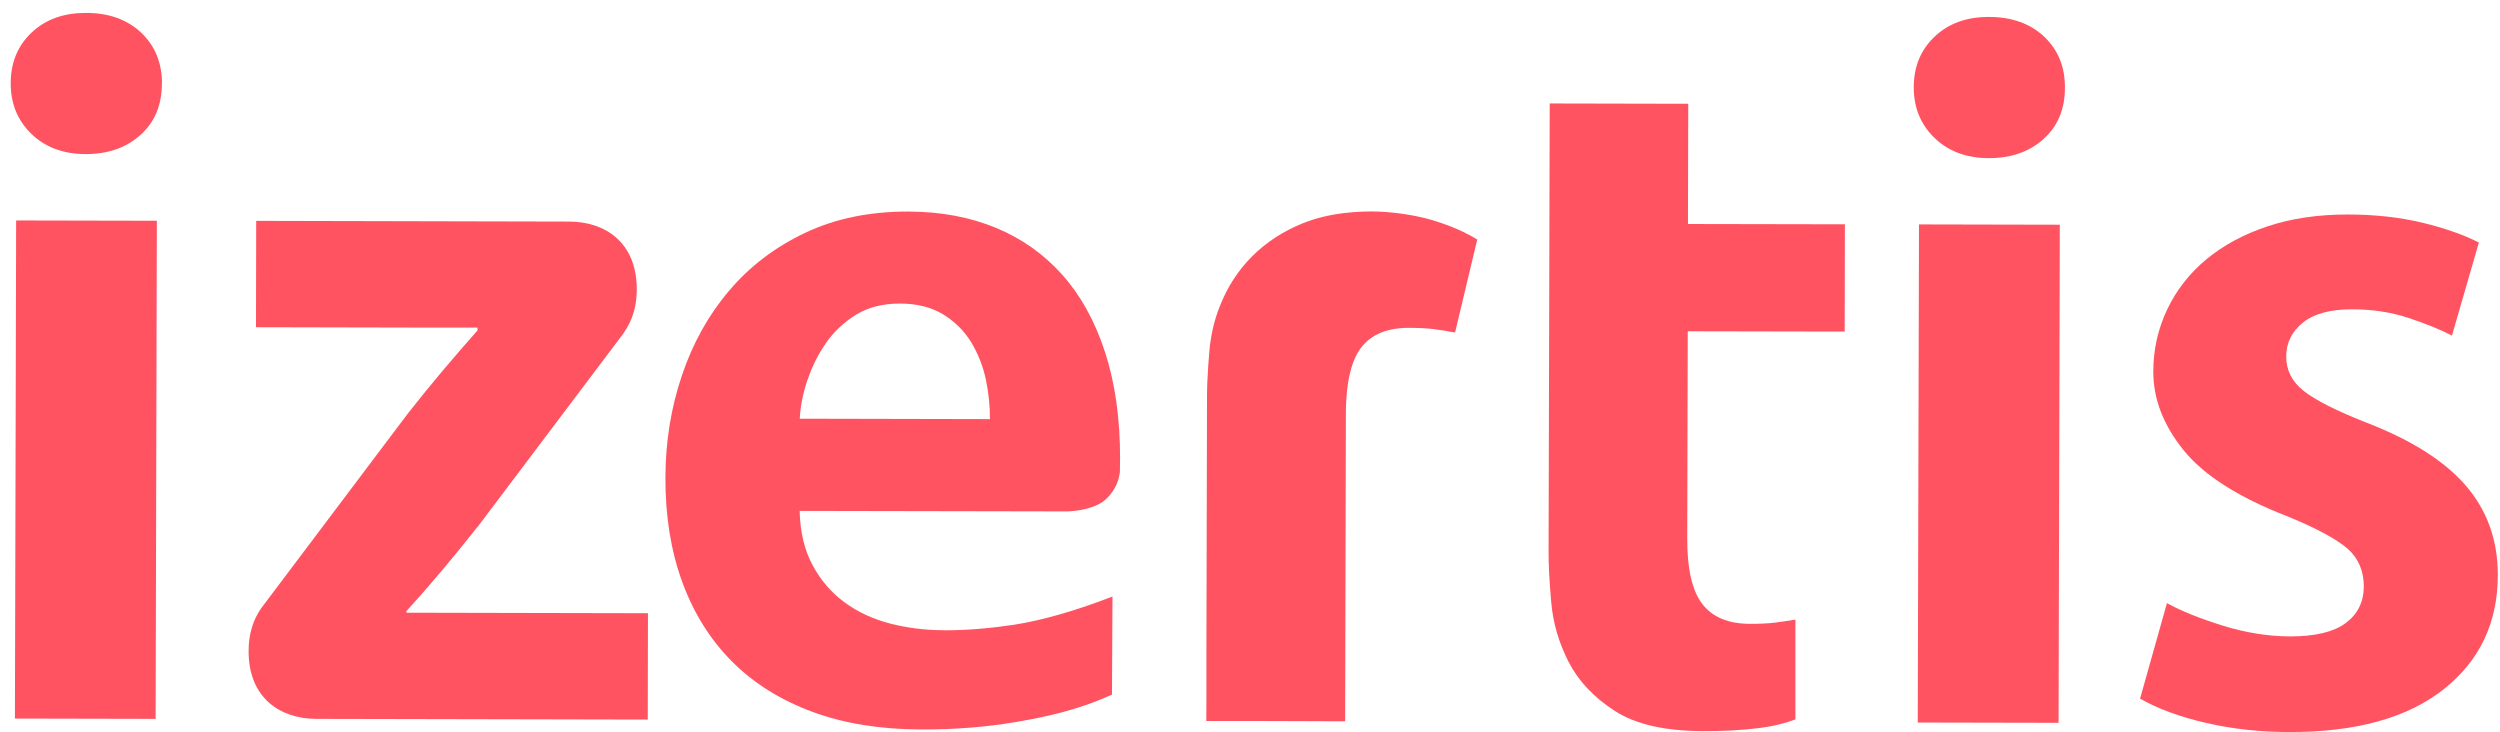
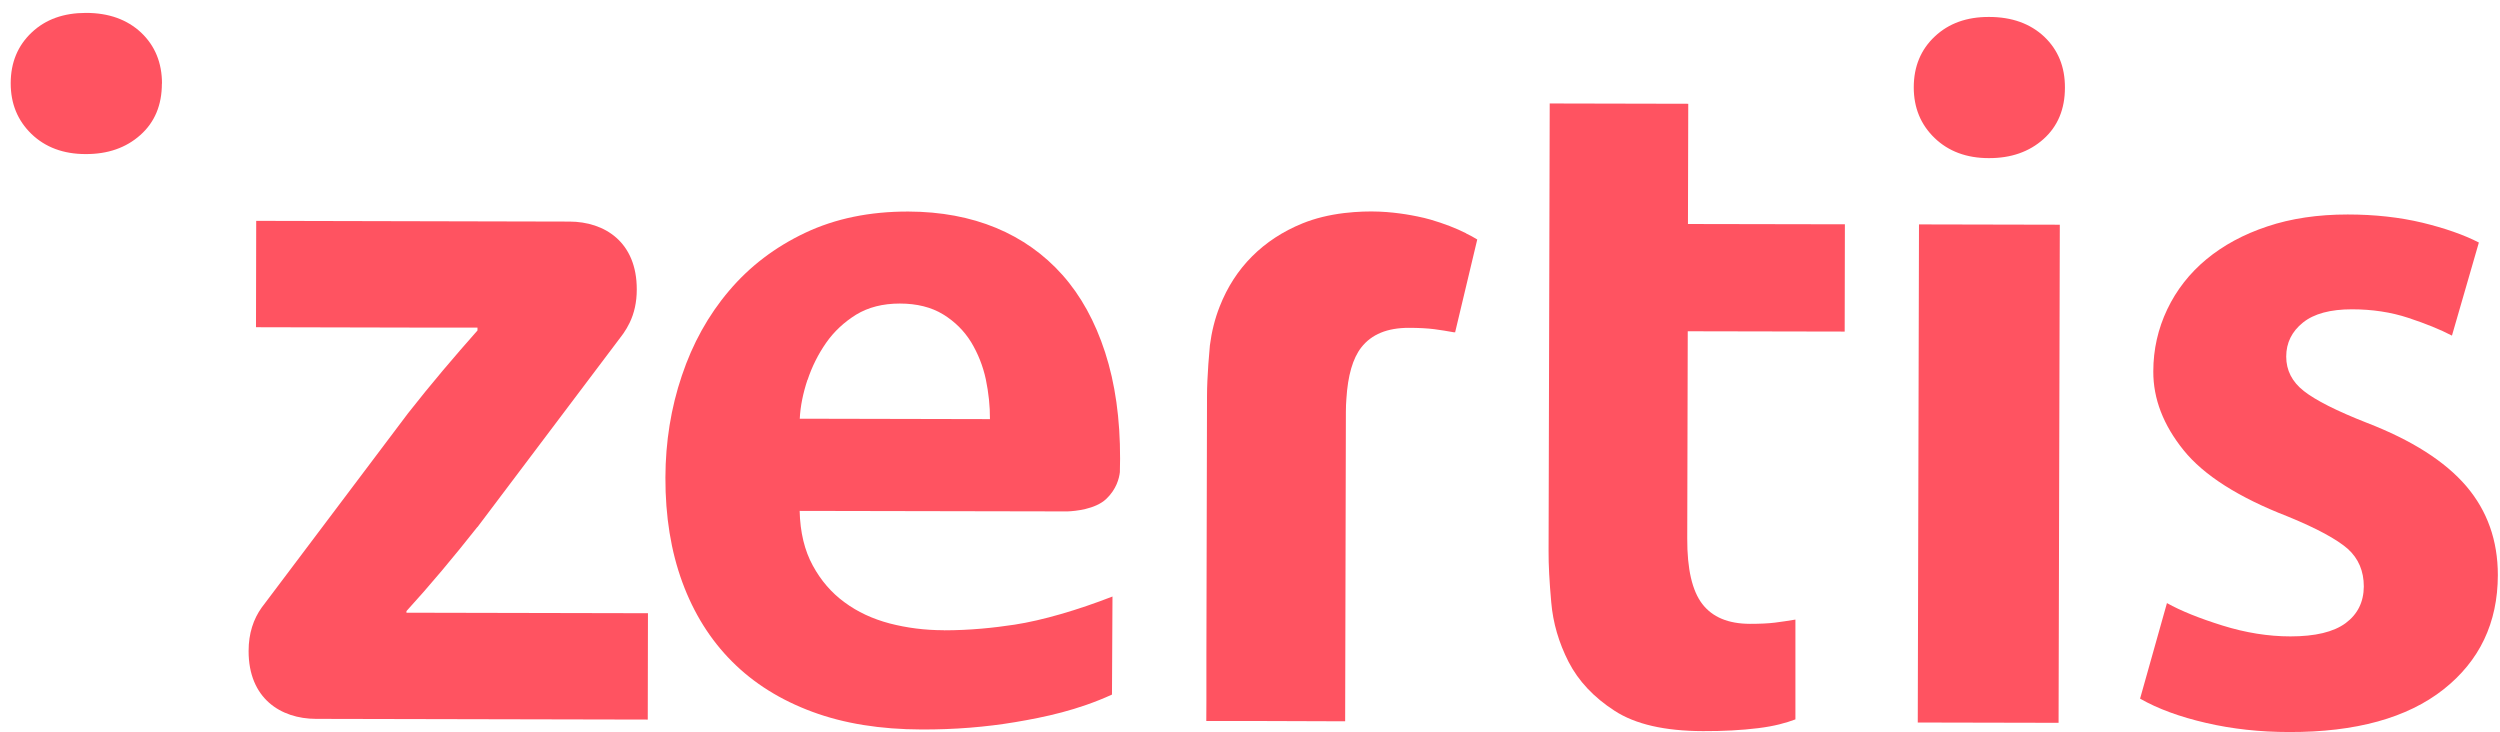
<svg xmlns="http://www.w3.org/2000/svg" width="181" height="53" viewBox="0 0 181 53" fill="none">
  <path d="M68.335 45.628C66.961 45.628 65.653 45.459 64.412 45.137C63.171 44.807 62.079 44.302 61.142 43.605C60.199 42.917 59.433 42.03 58.846 40.946C58.252 39.861 57.932 38.55 57.895 36.989L77.289 37.026C77.847 37.004 79.288 36.872 80.083 36.132C80.834 35.421 81.027 34.63 81.079 34.183C81.086 33.868 81.094 33.546 81.094 33.209C81.101 30.322 80.737 27.75 80.009 25.508C79.281 23.266 78.248 21.398 76.918 19.903C75.595 18.416 73.983 17.273 72.11 16.496C70.23 15.719 68.12 15.324 65.772 15.316C62.97 15.309 60.481 15.822 58.296 16.855C56.112 17.888 54.276 19.288 52.783 21.053C51.282 22.819 50.145 24.871 49.365 27.201C48.577 29.53 48.183 31.992 48.176 34.571C48.168 37.385 48.577 39.905 49.402 42.155C50.227 44.397 51.423 46.316 52.998 47.892C54.574 49.474 56.513 50.683 58.809 51.533C61.098 52.383 63.736 52.808 66.723 52.815C69.108 52.823 71.374 52.64 73.507 52.281C75.64 51.922 78.025 51.423 80.507 50.288L80.544 43.188C78.04 44.162 75.469 44.917 73.455 45.225C71.954 45.452 70.252 45.635 68.328 45.635L68.335 45.628ZM58.467 27.508C58.787 26.541 59.24 25.64 59.812 24.819C60.384 23.999 61.113 23.325 61.982 22.782C62.859 22.248 63.914 21.977 65.147 21.977C66.381 21.977 67.429 22.24 68.283 22.761C69.13 23.281 69.806 23.955 70.312 24.775C70.81 25.603 71.166 26.497 71.374 27.464C71.575 28.439 71.679 29.399 71.672 30.344L57.903 30.314C57.947 29.406 58.14 28.468 58.46 27.501L58.467 27.508Z" fill="#FF5361" />
  <path d="M177.508 24.292C176.683 23.86 175.635 23.434 174.372 23.017C173.109 22.599 171.749 22.394 170.278 22.394C168.725 22.394 167.536 22.709 166.733 23.354C165.931 23.999 165.522 24.819 165.522 25.816C165.522 26.812 165.946 27.64 166.793 28.307C167.64 28.974 169.163 29.75 171.37 30.615C174.625 31.875 177.017 33.399 178.556 35.194C180.086 36.989 180.844 39.136 180.844 41.642C180.837 45.093 179.522 47.855 176.899 49.921C174.283 51.98 170.553 53.013 165.738 52.999C163.627 52.999 161.613 52.779 159.719 52.339C157.816 51.9 156.219 51.313 154.941 50.581L156.887 43.664C157.898 44.228 159.243 44.77 160.915 45.291C162.587 45.811 164.222 46.075 165.827 46.075C167.617 46.075 168.948 45.76 169.824 45.115C170.694 44.47 171.132 43.584 171.14 42.462C171.14 41.349 170.753 40.433 169.98 39.737C169.193 39.048 167.759 38.264 165.648 37.4C162.074 36.015 159.555 34.41 158.091 32.593C156.627 30.776 155.892 28.878 155.899 26.893C155.899 25.296 156.241 23.801 156.91 22.394C157.579 20.995 158.522 19.786 159.741 18.775C160.96 17.764 162.431 16.965 164.155 16.393C165.879 15.815 167.818 15.529 169.973 15.529C171.942 15.529 173.748 15.734 175.375 16.122C177.003 16.518 178.37 16.994 179.47 17.558L177.523 24.292H177.508Z" fill="#FF5361" />
  <path d="M149.041 52.332L138.846 52.31L138.935 16.247L149.13 16.269L149.041 52.332Z" fill="#FF5361" />
-   <path d="M11.267 52.046L1.08 52.024L1.169 15.961L11.356 15.983L11.267 52.046Z" fill="#FF5361" />
  <path d="M149.501 6.348C149.501 7.901 148.981 9.147 147.948 10.07C146.915 10.993 145.593 11.455 143.988 11.448C142.383 11.448 141.067 10.957 140.064 9.99C139.054 9.015 138.556 7.792 138.556 6.326C138.556 4.817 139.069 3.586 140.079 2.641C141.09 1.688 142.405 1.219 144.01 1.227C145.66 1.227 146.99 1.71 148 2.655C149.003 3.608 149.509 4.839 149.501 6.348Z" fill="#FF5361" />
  <path d="M112.177 7.491L122.23 7.513L122.208 16.218L133.57 16.239L133.555 24.006L122.193 23.984L122.156 38.99C122.149 41.195 122.513 42.778 123.248 43.73C123.984 44.683 125.121 45.159 126.689 45.166C127.425 45.166 128.034 45.137 128.509 45.078C128.992 45.02 129.483 44.939 129.988 44.858V52.083C129.305 52.339 128.48 52.574 127.283 52.72C126.087 52.867 124.757 52.94 123.293 52.933C120.536 52.925 118.404 52.442 116.895 51.46C115.387 50.486 114.28 49.306 113.566 47.921C112.86 46.536 112.437 45.1 112.31 43.605C112.177 42.118 112.11 40.88 112.117 39.883L112.199 7.484L112.177 7.491Z" fill="#FF5361" />
  <path d="M11.72 6.055C11.72 7.608 11.2 8.854 10.16 9.777C9.127 10.7 7.804 11.162 6.199 11.155C4.594 11.155 3.279 10.664 2.276 9.697C1.273 8.722 0.775 7.506 0.775 6.033C0.775 4.524 1.288 3.3 2.298 2.348C3.309 1.395 4.617 0.934 6.229 0.934C7.879 0.934 9.209 1.417 10.219 2.362C11.223 3.315 11.728 4.546 11.728 6.055H11.72Z" fill="#FF5361" />
  <path d="M106.15 16.892C105.407 16.518 104.553 16.188 103.579 15.902C103.007 15.734 102.227 15.587 101.766 15.514C100.666 15.346 99.255 15.199 97.308 15.426C96.23 15.558 95.22 15.8 94.298 16.174C92.879 16.752 91.66 17.551 90.65 18.562C89.639 19.573 88.859 20.782 88.309 22.182C87.952 23.083 87.722 24.028 87.596 25.003C87.551 25.486 87.514 25.933 87.484 26.365C87.425 27.23 87.388 27.992 87.388 28.651L87.343 47.489V50.786L87.336 52.2H90.94L97.389 52.222L97.442 29.809C97.442 29.479 97.456 29.172 97.479 28.871C97.583 27.193 97.939 25.948 98.556 25.156C99.299 24.204 100.436 23.735 102.004 23.735C102.74 23.735 103.349 23.772 103.825 23.83C104.3 23.889 104.798 23.977 105.303 24.065V24.043C105.303 24.043 105.34 24.057 105.348 24.072L106.953 17.338C106.708 17.185 106.433 17.038 106.143 16.899L106.15 16.892Z" fill="#FF5361" />
  <path d="M29.428 44.375V44.243C31.07 42.448 32.846 40.33 34.562 38.154V38.169L45.04 24.27L45.151 24.116C45.315 23.881 45.456 23.632 45.582 23.376C45.917 22.687 46.102 21.889 46.102 20.958C46.11 17.522 43.777 16.049 41.228 16.042H41.109L18.549 15.99L18.534 23.691L31.531 23.72H34.57V23.925C32.913 25.801 31.256 27.735 29.532 29.933L19.062 43.833L18.951 43.979C18.349 44.822 17.999 45.855 17.999 47.13C17.992 50.566 20.325 52.039 22.874 52.046L46.898 52.097L46.912 44.397L29.428 44.36H29.435V44.375H29.428Z" fill="#FF5361" />
</svg>